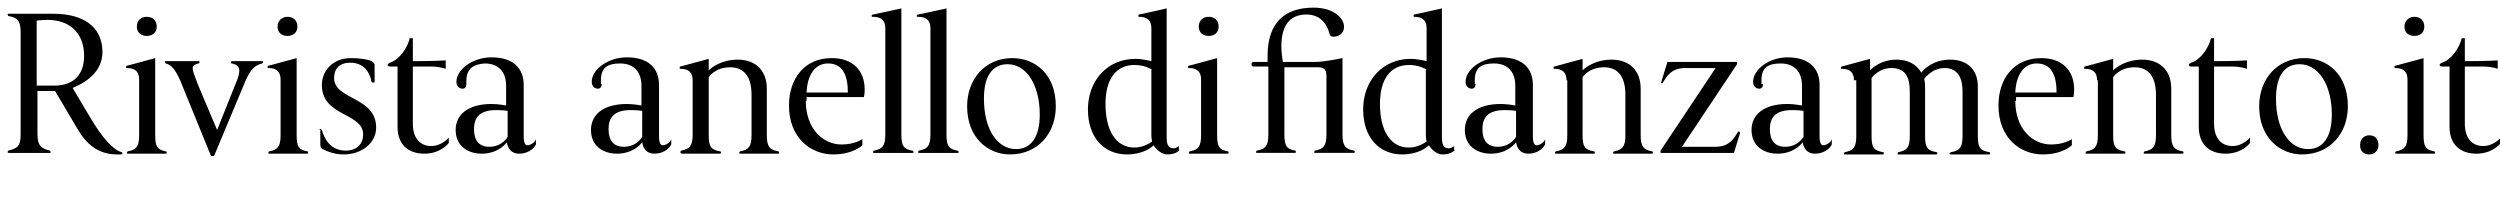
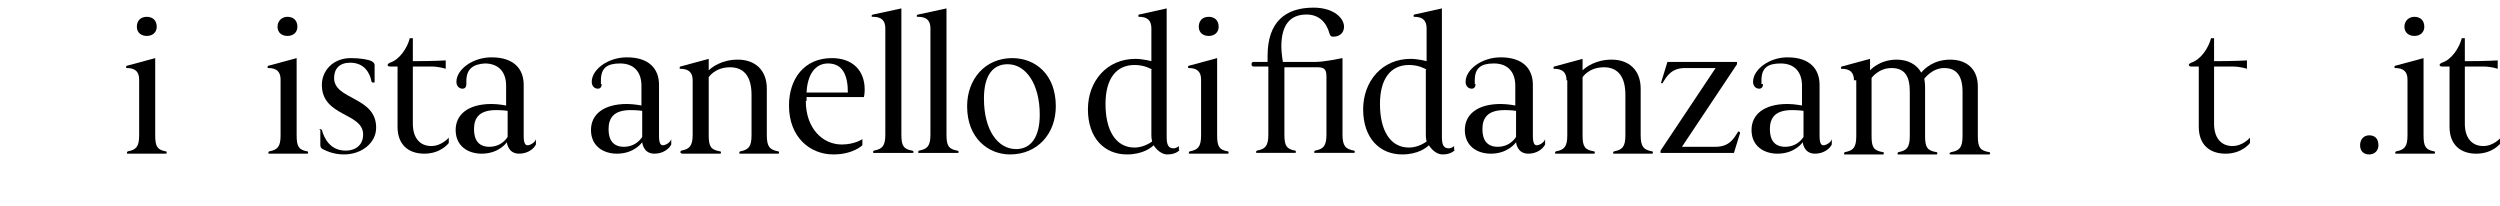
<svg xmlns="http://www.w3.org/2000/svg" version="1.2" baseProfile="tiny" id="Ebene_1" x="0px" y="0px" width="327" height="27" viewBox="0 0 327 27" xml:space="preserve">
  <g>
-     <path d="M1.2,20C1.1,20,1,20,1,19.9c0-0.1,0-0.1,0.1-0.2c1.1-0.3,1.6-0.5,1.6-2.1V4.2c0-1.6-0.5-1.9-1.6-2.1C1.1,2.1,1,2,1,1.9   c0-0.1,0.1-0.1,0.1-0.1H7c3.9,0,6.4,1.7,6.4,5c0,2.3-1.7,3.8-3.9,4.7l2.2,3.7c1.7,2.9,3.1,4.4,4.2,4.7c0.1,0,0.1,0.1,0.1,0.2   c0,0.1-0.1,0.1-0.2,0.1h-0.5c-2.4,0-4-1.3-5.2-3.4l-2.9-4.9H4.9v5.6c0,1.6,0.5,1.9,1.6,2.2c0.1,0,0.1,0.1,0.1,0.2   C6.7,20,6.6,20,6.5,20H1.2z M4.9,11.2h2.2c2.6,0,3.9-1.5,3.9-3.9c0-3-1.9-4.7-4.8-4.7c-0.7,0-1.4,0.1-1.4,0.1V11.2z" />
    <path d="M18.2,10.4c0-1-0.5-1.5-1.6-1.5c-0.1,0-0.1,0-0.1-0.1s0-0.2,0.1-0.2l3.7-1v10.1c0,1.5,0.3,1.9,1.4,2.1   c0.1,0,0.1,0.1,0.1,0.2c0,0.1-0.1,0.1-0.1,0.1h-5c-0.1,0-0.1,0-0.1-0.1c0-0.1,0-0.1,0.1-0.2c1.1-0.2,1.5-0.6,1.5-2.1V10.4z    M19.2,2.2c0.7,0,1.3,0.4,1.3,1.3c0,0.7-0.5,1.2-1.3,1.2c-0.7,0-1.3-0.4-1.3-1.2C17.9,2.7,18.4,2.2,19.2,2.2z" />
-     <path d="M23.6,10.6c-0.7-1.6-1.2-2.1-1.9-2.3c-0.1,0-0.1-0.1-0.1-0.2C21.5,8,21.6,8,21.6,8h4.4c0.1,0,0.1,0,0.1,0.1   c0,0.1,0,0.1-0.1,0.2c-0.4,0.1-0.8,0.2-0.8,0.6c0,0.4,0.2,0.9,0.7,2.2l2.5,5.9l2.4-6c0.4-0.9,0.5-1.4,0.5-1.8c0-0.5-0.4-0.8-1-0.9   c-0.1,0-0.1-0.1-0.1-0.2C30.3,8,30.3,8,30.4,8h3.9c0.1,0,0.1,0,0.1,0.1c0,0.1,0,0.1-0.1,0.2c-0.9,0.2-1.5,0.7-2.2,2.3l-4.1,9.8   h-0.4L23.6,10.6z" />
    <path d="M36.7,10.4c0-1-0.5-1.5-1.6-1.5c-0.1,0-0.1,0-0.1-0.1s0-0.2,0.1-0.2l3.7-1v10.1c0,1.5,0.3,1.9,1.4,2.1   c0.1,0,0.1,0.1,0.1,0.2c0,0.1-0.1,0.1-0.1,0.1h-5c-0.1,0-0.1,0-0.1-0.1c0-0.1,0-0.1,0.1-0.2c1.1-0.2,1.5-0.6,1.5-2.1V10.4z    M37.6,2.2c0.7,0,1.3,0.4,1.3,1.3c0,0.7-0.5,1.2-1.3,1.2c-0.7,0-1.3-0.4-1.3-1.2C36.3,2.7,36.9,2.2,37.6,2.2z" />
    <path d="M41.8,17c0-0.1,0-0.1,0.1-0.1c0.1,0,0.1,0,0.2,0.1c0.3,1.1,1.1,2.7,3.1,2.7c1.5,0,2.3-0.9,2.3-2.1c0-2.9-5.4-2.3-5.4-6.5   c0-1.8,1.4-3.5,3.8-3.5c1.3,0,2.3,0.2,2.7,0.4c0.2,0.1,0.4,0.3,0.4,0.5v2.2c0,0.1,0,0.1-0.2,0.1c-0.1,0-0.1,0-0.2-0.1   c-0.2-1.1-0.9-2.5-2.8-2.5c-1.4,0-2.1,0.8-2.1,2c0,2.9,5.5,2.4,5.5,6.5c0,2-1.9,3.5-4.2,3.5c-1.3,0-2.2-0.4-2.8-0.7   c-0.2-0.1-0.3-0.3-0.3-0.5V17z" />
    <path d="M51.9,8.7H51c-0.2,0-0.3-0.1-0.3-0.2c0-0.1,0.1-0.2,0.3-0.3c1.3-0.4,2.3-2,2.6-3.2H54v3c2.7,0,4.3-0.1,4.3-0.1v1.1   c0,0-0.8-0.3-1.9-0.3H54v7.5c0,1.8,0.9,2.9,2.4,2.9c1.4,0,2.3-1.1,2.3-1.1v0.7c0,0-1,1.4-3.2,1.4c-2.1,0-3.5-1.2-3.5-3.5V8.7z" />
    <path d="M61,11c0,0.4-0.2,0.6-0.5,0.6c-0.4,0-0.8-0.3-0.8-0.9c0-1.6,2.1-3.2,4.6-3.2c2.9,0,4.2,1.5,4.2,3.6v6.7   c0,0.9,0.2,1.2,0.5,1.2c0.4,0,1-0.4,1.1-0.8v0.7c-0.3,0.6-1.1,1.2-2.2,1.2c-1.5,0-1.6-1.5-1.6-1.5s-1,1.5-3.3,1.5   c-1.8,0-3.4-1-3.4-3.1c0-2,1.6-3.4,4.7-3.4c0.9,0,1.9,0.2,1.9,0.2v-2.6c0-1.7-0.9-2.9-2.8-2.9C61.9,8.4,61,9,61,10.6V11z    M66.4,14.5c0,0-0.6-0.1-1.5-0.1c-2.2,0-2.9,1-2.9,2.5c0,1.4,0.6,2.3,2,2.3c1.7,0,2.4-1.3,2.4-1.3V14.5z" />
    <path d="M78.7,11c0,0.4-0.2,0.6-0.5,0.6c-0.4,0-0.8-0.3-0.8-0.9c0-1.6,2.1-3.2,4.6-3.2c2.9,0,4.2,1.5,4.2,3.6v6.7   c0,0.9,0.2,1.2,0.5,1.2c0.4,0,1-0.4,1.1-0.8v0.7c-0.3,0.6-1.1,1.2-2.2,1.2c-1.5,0-1.6-1.5-1.6-1.5s-1,1.5-3.3,1.5   c-1.8,0-3.4-1-3.4-3.1c0-2,1.6-3.4,4.7-3.4c0.9,0,1.9,0.2,1.9,0.2v-2.6c0-1.7-0.9-2.9-2.8-2.9c-1.7,0-2.5,0.6-2.5,2.2V11z M84,14.5   c0,0-0.6-0.1-1.5-0.1c-2.2,0-2.9,1-2.9,2.5c0,1.4,0.6,2.3,2,2.3c1.7,0,2.4-1.3,2.4-1.3V14.5z" />
    <path d="M90.6,10.5c0-1-0.5-1.5-1.6-1.5c-0.1,0-0.1,0-0.1-0.1c0-0.1,0-0.2,0.1-0.2l3.7-1v1.5c0.4-0.4,1.7-1.4,3.8-1.4   c2.2,0,3.8,1.3,3.8,3.8v6.1c0,1.5,0.4,1.9,1.5,2.1c0.1,0,0.1,0.1,0.1,0.2c0,0.1-0.1,0.1-0.1,0.1h-5c-0.1,0-0.1,0-0.1-0.1   c0-0.1,0-0.1,0.1-0.2c1.1-0.2,1.5-0.6,1.5-2.1v-5.3c0-2.4-1-3.6-2.8-3.6c-2,0-2.8,1.3-2.8,1.3v7.6c0,1.5,0.3,1.9,1.5,2.1   c0.1,0,0.1,0.1,0.1,0.2c0,0.1-0.1,0.1-0.1,0.1h-5C89,20,89,20,89,19.9c0-0.1,0-0.1,0.1-0.2c1.1-0.2,1.5-0.6,1.5-2.1V10.5z" />
    <path d="M105.4,13.2c0,3.6,2.2,5.7,4.7,5.7c1.7,0,2.7-0.7,2.7-0.7V19c0,0-1.2,1.2-3.8,1.2c-3,0-5.8-2.2-5.8-6.4   c0-3.5,2-6.2,5.6-6.2c2.8,0,4.3,1.7,4.3,4.1c0,0.6-0.1,1-0.1,1h-7.5V13.2z M110.9,12.1c0-2.3-0.7-3.8-2.6-3.8   c-1.7,0-2.7,1.5-2.8,3.8H110.9z" />
    <path d="M115.8,3.7c0-1-0.5-1.5-1.6-1.5c-0.1,0-0.2,0-0.2-0.1c0-0.1,0.1-0.2,0.2-0.2l3.7-0.8v16.5c0,1.5,0.3,1.9,1.4,2.1   c0.1,0,0.2,0.1,0.2,0.2c0,0.1-0.1,0.1-0.2,0.1h-5c-0.1,0-0.1,0-0.1-0.1c0-0.1,0-0.1,0.1-0.2c1.1-0.2,1.5-0.6,1.5-2.1V3.7z" />
    <path d="M121.7,3.7c0-1-0.5-1.5-1.6-1.5c-0.1,0-0.2,0-0.2-0.1c0-0.1,0.1-0.2,0.2-0.2l3.7-0.8v16.5c0,1.5,0.3,1.9,1.4,2.1   c0.1,0,0.2,0.1,0.2,0.2c0,0.1-0.1,0.1-0.2,0.1h-5c-0.1,0-0.1,0-0.1-0.1c0-0.1,0-0.1,0.1-0.2c1.1-0.2,1.5-0.6,1.5-2.1V3.7z" />
    <path d="M126.5,13.9c0-3.6,2.4-6.3,5.9-6.3c3,0,5.7,2.1,5.7,6.3c0,3.6-2.4,6.3-6,6.3C129.3,20.2,126.5,18.1,126.5,13.9z M136,15   c0-4-1.8-6.6-4.2-6.6c-1.9,0-3.1,1.4-3.1,4.5c0,4.1,1.8,6.6,4.2,6.6C134.8,19.5,136,18,136,15z" />
  </g>
  <g>
    <path d="M154.3,19.6c0,0-0.4,0.6-1.6,0.6c-1.1,0-1.8-1.2-1.8-1.2c-0.3,0.3-1.4,1.2-3.5,1.2c-2.9,0-5.1-2.1-5.1-5.9   c0-3.7,2.5-6.6,6.2-6.6c1,0,2.1,0.3,2.1,0.3V3.7c0-1-0.5-1.5-1.6-1.5c-0.1,0-0.1,0-0.1-0.1c0-0.1,0-0.2,0.1-0.2l3.6-0.8v16.8   c0,1,0.2,1.5,0.9,1.5c0.4,0,0.7-0.3,0.7-0.3V19.6z M150.7,9.1c-0.2-0.1-1-0.6-2.3-0.6c-2.4,0-3.8,1.8-3.8,5.1   c0,3.4,1.3,5.7,3.8,5.7c1.3,0,2.3-0.8,2.3-0.8c0-0.1-0.1-0.3-0.1-0.8V9.1z" />
    <path d="M157.1,10.4c0-1-0.5-1.5-1.6-1.5c-0.1,0-0.1,0-0.1-0.1s0-0.2,0.1-0.2l3.7-1v10.1c0,1.5,0.3,1.9,1.4,2.1   c0.1,0,0.1,0.1,0.1,0.2c0,0.1-0.1,0.1-0.1,0.1h-5c-0.1,0-0.1,0-0.1-0.1c0-0.1,0-0.1,0.1-0.2c1.1-0.2,1.5-0.6,1.5-2.1V10.4z    M158.1,2.2c0.7,0,1.3,0.4,1.3,1.3c0,0.7-0.5,1.2-1.3,1.2c-0.7,0-1.3-0.4-1.3-1.2C156.8,2.7,157.3,2.2,158.1,2.2z" />
  </g>
  <g>
    <path d="M165.7,8.7H164c-0.3,0-0.3-0.2-0.3-0.3c0-0.3,0.2-0.3,0.3-0.3h1.8V7.3c0-4.4,2.3-6.3,6-6.3c2.7,0,4,1.4,4,2.5   c0,0.8-0.6,1.3-1.4,1.3c-0.3,0-0.4-0.1-0.5-0.4c-0.4-1.5-1.4-2.5-3-2.5c-2.2,0-3.3,1.4-3.3,4.2c0,0.8,0.2,2,0.2,2h4.3   c1.1,0,3.5-0.5,3.5-0.5v10c0,1.5,0.4,1.9,1.5,2.1c0.1,0,0.1,0.1,0.1,0.2c0,0.1-0.1,0.1-0.1,0.1h-5.1c-0.1,0-0.1,0-0.1-0.1   c0-0.1,0-0.1,0.1-0.2c1.1-0.2,1.5-0.6,1.5-2.1v-7.5c0-0.8-0.1-1.3-1.1-1.3h-4.4v8.8c0,1.5,0.3,1.9,1.4,2.1c0.1,0,0.1,0.1,0.1,0.2   c0,0.1-0.1,0.1-0.1,0.1h-5c-0.1,0-0.1,0-0.1-0.1c0-0.1,0-0.1,0.1-0.2c1.1-0.2,1.5-0.6,1.5-2.1V8.7z" />
    <path d="M190.3,19.6c0,0-0.4,0.6-1.6,0.6c-1.1,0-1.8-1.2-1.8-1.2c-0.3,0.3-1.4,1.2-3.5,1.2c-2.9,0-5.1-2.1-5.1-5.9   c0-3.7,2.5-6.6,6.2-6.6c1,0,2.1,0.3,2.1,0.3V3.7c0-1-0.5-1.5-1.6-1.5c-0.1,0-0.1,0-0.1-0.1c0-0.1,0-0.2,0.1-0.2l3.6-0.8v16.8   c0,1,0.2,1.5,0.9,1.5c0.4,0,0.7-0.3,0.7-0.3V19.6z M186.6,9.1c-0.2-0.1-1-0.6-2.3-0.6c-2.4,0-3.8,1.8-3.8,5.1   c0,3.4,1.3,5.7,3.8,5.7c1.3,0,2.3-0.8,2.3-0.8c0-0.1-0.1-0.3-0.1-0.8V9.1z" />
    <path d="M193,11c0,0.4-0.2,0.6-0.5,0.6c-0.4,0-0.8-0.3-0.8-0.9c0-1.6,2.1-3.2,4.6-3.2c2.9,0,4.2,1.5,4.2,3.6v6.7   c0,0.9,0.2,1.2,0.5,1.2c0.4,0,1-0.4,1.1-0.8v0.7c-0.3,0.6-1.1,1.2-2.2,1.2c-1.5,0-1.6-1.5-1.6-1.5s-1,1.5-3.3,1.5   c-1.8,0-3.4-1-3.4-3.1c0-2,1.6-3.4,4.7-3.4c0.9,0,1.9,0.2,1.9,0.2v-2.6c0-1.7-0.9-2.9-2.8-2.9c-1.7,0-2.5,0.6-2.5,2.2V11z    M198.3,14.5c0,0-0.6-0.1-1.5-0.1c-2.2,0-2.9,1-2.9,2.5c0,1.4,0.6,2.3,2,2.3c1.7,0,2.4-1.3,2.4-1.3V14.5z" />
    <path d="M204.9,10.5c0-1-0.5-1.5-1.6-1.5c-0.1,0-0.1,0-0.1-0.1c0-0.1,0-0.2,0.1-0.2l3.7-1v1.5c0.4-0.4,1.7-1.4,3.8-1.4   c2.2,0,3.8,1.3,3.8,3.8v6.1c0,1.5,0.4,1.9,1.5,2.1c0.1,0,0.1,0.1,0.1,0.2c0,0.1-0.1,0.1-0.1,0.1h-5c-0.1,0-0.1,0-0.1-0.1   c0-0.1,0-0.1,0.1-0.2c1.1-0.2,1.5-0.6,1.5-2.1v-5.3c0-2.4-1-3.6-2.8-3.6c-2,0-2.8,1.3-2.8,1.3v7.6c0,1.5,0.3,1.9,1.5,2.1   c0.1,0,0.1,0.1,0.1,0.2c0,0.1-0.1,0.1-0.1,0.1h-5c-0.1,0-0.1,0-0.1-0.1c0-0.1,0-0.1,0.1-0.2c1.1-0.2,1.5-0.6,1.5-2.1V10.5z" />
    <path d="M217.2,19.7l7.2-10.8h-4c-1.8,0-2.4,1.1-2.9,1.9c0,0.1-0.1,0.1-0.1,0.1c-0.1,0-0.2-0.1-0.1-0.2l0.8-2.6h9.1v0.3l-7.2,10.8   h4.4c1.8,0,2.4-1.1,2.9-1.9c0-0.1,0.1-0.1,0.1-0.1c0.1,0,0.2,0.1,0.2,0.2l-0.8,2.6h-9.6V19.7z" />
    <path d="M230.6,11c0,0.4-0.2,0.6-0.5,0.6c-0.4,0-0.8-0.3-0.8-0.9c0-1.6,2.1-3.2,4.5-3.2c2.9,0,4.2,1.5,4.2,3.6v6.7   c0,0.9,0.2,1.2,0.5,1.2c0.4,0,1-0.4,1.1-0.8v0.7c-0.3,0.6-1.1,1.2-2.2,1.2c-1.5,0-1.6-1.5-1.6-1.5s-1,1.5-3.3,1.5   c-1.8,0-3.4-1-3.4-3.1c0-2,1.6-3.4,4.7-3.4c0.9,0,1.9,0.2,1.9,0.2v-2.6c0-1.7-0.9-2.9-2.8-2.9c-1.7,0-2.5,0.6-2.5,2.2V11z    M235.9,14.5c0,0-0.6-0.1-1.5-0.1c-2.2,0-2.9,1-2.9,2.5c0,1.4,0.6,2.3,2,2.3c1.7,0,2.4-1.3,2.4-1.3V14.5z" />
    <path d="M242.5,10.5c0-1-0.5-1.5-1.6-1.5c-0.1,0-0.1,0-0.1-0.1c0-0.1,0-0.2,0.1-0.2l3.7-1v1.5c0,0,1.2-1.4,3.5-1.4   c1.4,0,2.6,0.6,3.2,1.7c0.4-0.5,1.6-1.7,3.8-1.7c2.1,0,3.6,1.2,3.6,3.5v6.5c0,1.5,0.3,1.9,1.5,2.1c0.1,0,0.1,0.1,0.1,0.2   c0,0.1-0.1,0.1-0.1,0.1h-5c-0.1,0-0.2,0-0.2-0.1c0-0.1,0-0.1,0.2-0.2c1.1-0.2,1.5-0.6,1.5-2.1v-5.8c0-2.1-0.8-3.1-2.4-3.1   c-1.6,0-2.6,1.4-2.6,1.4c0,0.1,0.1,0.5,0.1,1.1v6.4c0,1.5,0.3,1.9,1.5,2.1c0.1,0,0.1,0.1,0.1,0.2c0,0.1-0.1,0.1-0.1,0.1h-5   c-0.1,0-0.1,0-0.1-0.1c0-0.1,0-0.1,0.1-0.2c1.1-0.2,1.5-0.6,1.5-2.1v-5.8c0-2.1-0.7-3.1-2.4-3.1c-1.7,0-2.6,1.3-2.6,1.3v7.6   c0,1.5,0.3,1.9,1.5,2.1c0.1,0,0.1,0.1,0.1,0.2c0,0.1-0.1,0.1-0.1,0.1h-5c-0.1,0-0.1,0-0.1-0.1c0-0.1,0-0.1,0.1-0.2   c1.1-0.2,1.5-0.6,1.5-2.1V10.5z" />
-     <path d="M263.6,13.2c0,3.6,2.2,5.7,4.7,5.7c1.7,0,2.7-0.7,2.7-0.7V19c0,0-1.2,1.2-3.8,1.2c-3,0-5.8-2.2-5.8-6.4   c0-3.5,2-6.2,5.6-6.2c2.8,0,4.3,1.7,4.3,4.1c0,0.6-0.1,1-0.1,1h-7.5V13.2z M269,12.1c0-2.3-0.7-3.8-2.6-3.8c-1.7,0-2.7,1.5-2.8,3.8   H269z" />
-     <path d="M274.3,10.5c0-1-0.5-1.5-1.6-1.5c-0.1,0-0.1,0-0.1-0.1c0-0.1,0-0.2,0.1-0.2l3.7-1v1.5c0.4-0.4,1.7-1.4,3.8-1.4   c2.2,0,3.8,1.3,3.8,3.8v6.1c0,1.5,0.4,1.9,1.5,2.1c0.1,0,0.1,0.1,0.1,0.2c0,0.1-0.1,0.1-0.1,0.1h-5c-0.1,0-0.1,0-0.1-0.1   c0-0.1,0-0.1,0.1-0.2c1.1-0.2,1.5-0.6,1.5-2.1v-5.3c0-2.4-1-3.6-2.8-3.6c-2,0-2.8,1.3-2.8,1.3v7.6c0,1.5,0.3,1.9,1.5,2.1   c0.1,0,0.1,0.1,0.1,0.2c0,0.1-0.1,0.1-0.1,0.1h-5c-0.1,0-0.1,0-0.1-0.1c0-0.1,0-0.1,0.1-0.2c1.1-0.2,1.5-0.6,1.5-2.1V10.5z" />
    <path d="M287.5,8.7h-0.9c-0.2,0-0.3-0.1-0.3-0.2c0-0.1,0.1-0.2,0.3-0.3c1.3-0.4,2.3-2,2.6-3.2h0.4v3c2.7,0,4.3-0.1,4.3-0.1v1.1   c0,0-0.8-0.3-1.9-0.3h-2.4v7.5c0,1.8,0.9,2.9,2.4,2.9c1.4,0,2.3-1.1,2.3-1.1v0.7c0,0-1,1.4-3.2,1.4c-2.1,0-3.5-1.2-3.5-3.5V8.7z" />
  </g>
  <g>
-     <path d="M295.5,13.9c0-3.6,2.4-6.3,5.9-6.3c3,0,5.7,2.1,5.7,6.3c0,3.6-2.4,6.3-6,6.3C298.3,20.2,295.5,18.1,295.5,13.9z M305,15   c0-4-1.8-6.6-4.2-6.6c-1.9,0-3.1,1.4-3.1,4.5c0,4.1,1.8,6.6,4.2,6.6C303.8,19.5,305,18,305,15z" />
-   </g>
+     </g>
  <g>
    <path d="M309.9,17.7c0.7,0,1.2,0.4,1.2,1.3c0,0.7-0.5,1.2-1.2,1.2c-0.7,0-1.2-0.4-1.2-1.2C308.7,18.2,309.2,17.7,309.9,17.7z" />
  </g>
  <g>
    <path d="M314.9,10.4c0-1-0.5-1.5-1.6-1.5c-0.1,0-0.1,0-0.1-0.1s0-0.2,0.1-0.2l3.7-1v10.1c0,1.5,0.3,1.9,1.4,2.1   c0.1,0,0.1,0.1,0.1,0.2c0,0.1-0.1,0.1-0.1,0.1h-5c-0.1,0-0.1,0-0.1-0.1c0-0.1,0-0.1,0.1-0.2c1.1-0.2,1.5-0.6,1.5-2.1V10.4z    M315.8,2.2c0.7,0,1.3,0.4,1.3,1.3c0,0.7-0.5,1.2-1.3,1.2c-0.7,0-1.3-0.4-1.3-1.2C314.5,2.7,315.1,2.2,315.8,2.2z" />
  </g>
  <g>
    <path d="M320.3,8.7h-0.9c-0.2,0-0.3-0.1-0.3-0.2c0-0.1,0.1-0.2,0.3-0.3c1.3-0.4,2.3-2,2.6-3.2h0.4v3c2.7,0,4.3-0.1,4.3-0.1v1.1   c0,0-0.8-0.3-1.9-0.3h-2.4v7.5c0,1.8,0.9,2.9,2.4,2.9c1.4,0,2.3-1.1,2.3-1.1v0.7c0,0-1,1.4-3.2,1.4c-2.1,0-3.5-1.2-3.5-3.5V8.7z" />
  </g>
</svg>